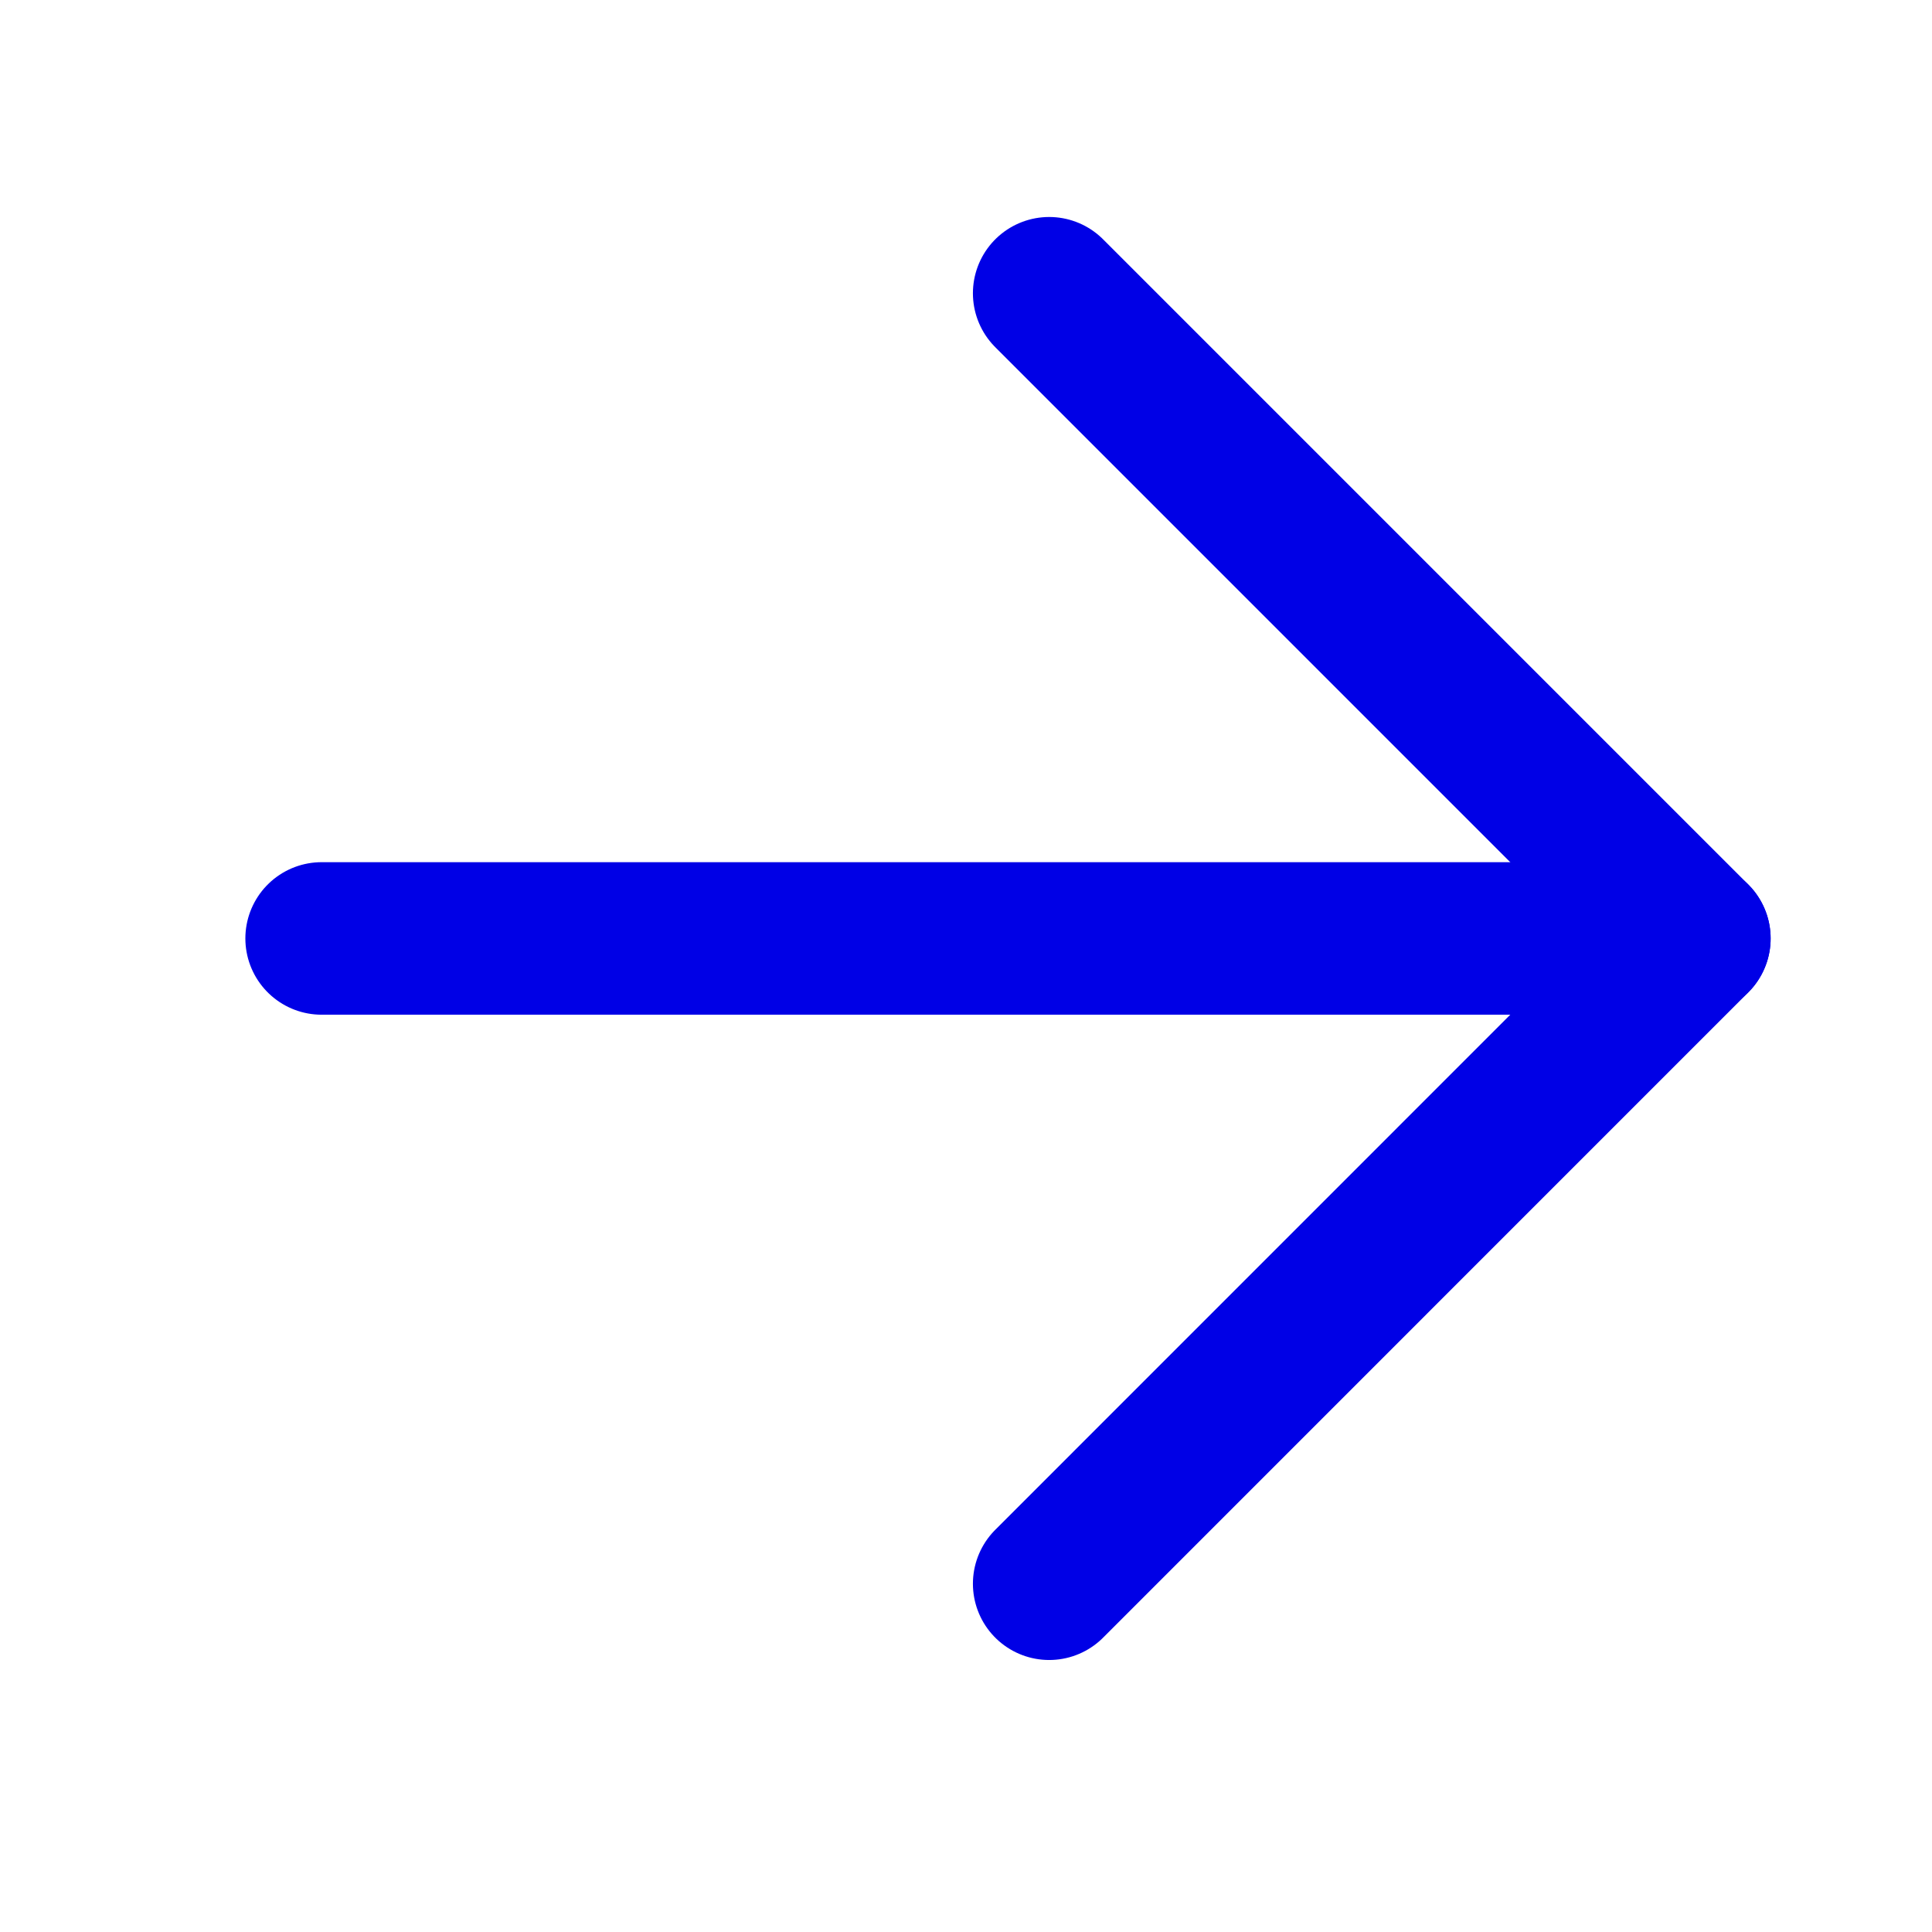
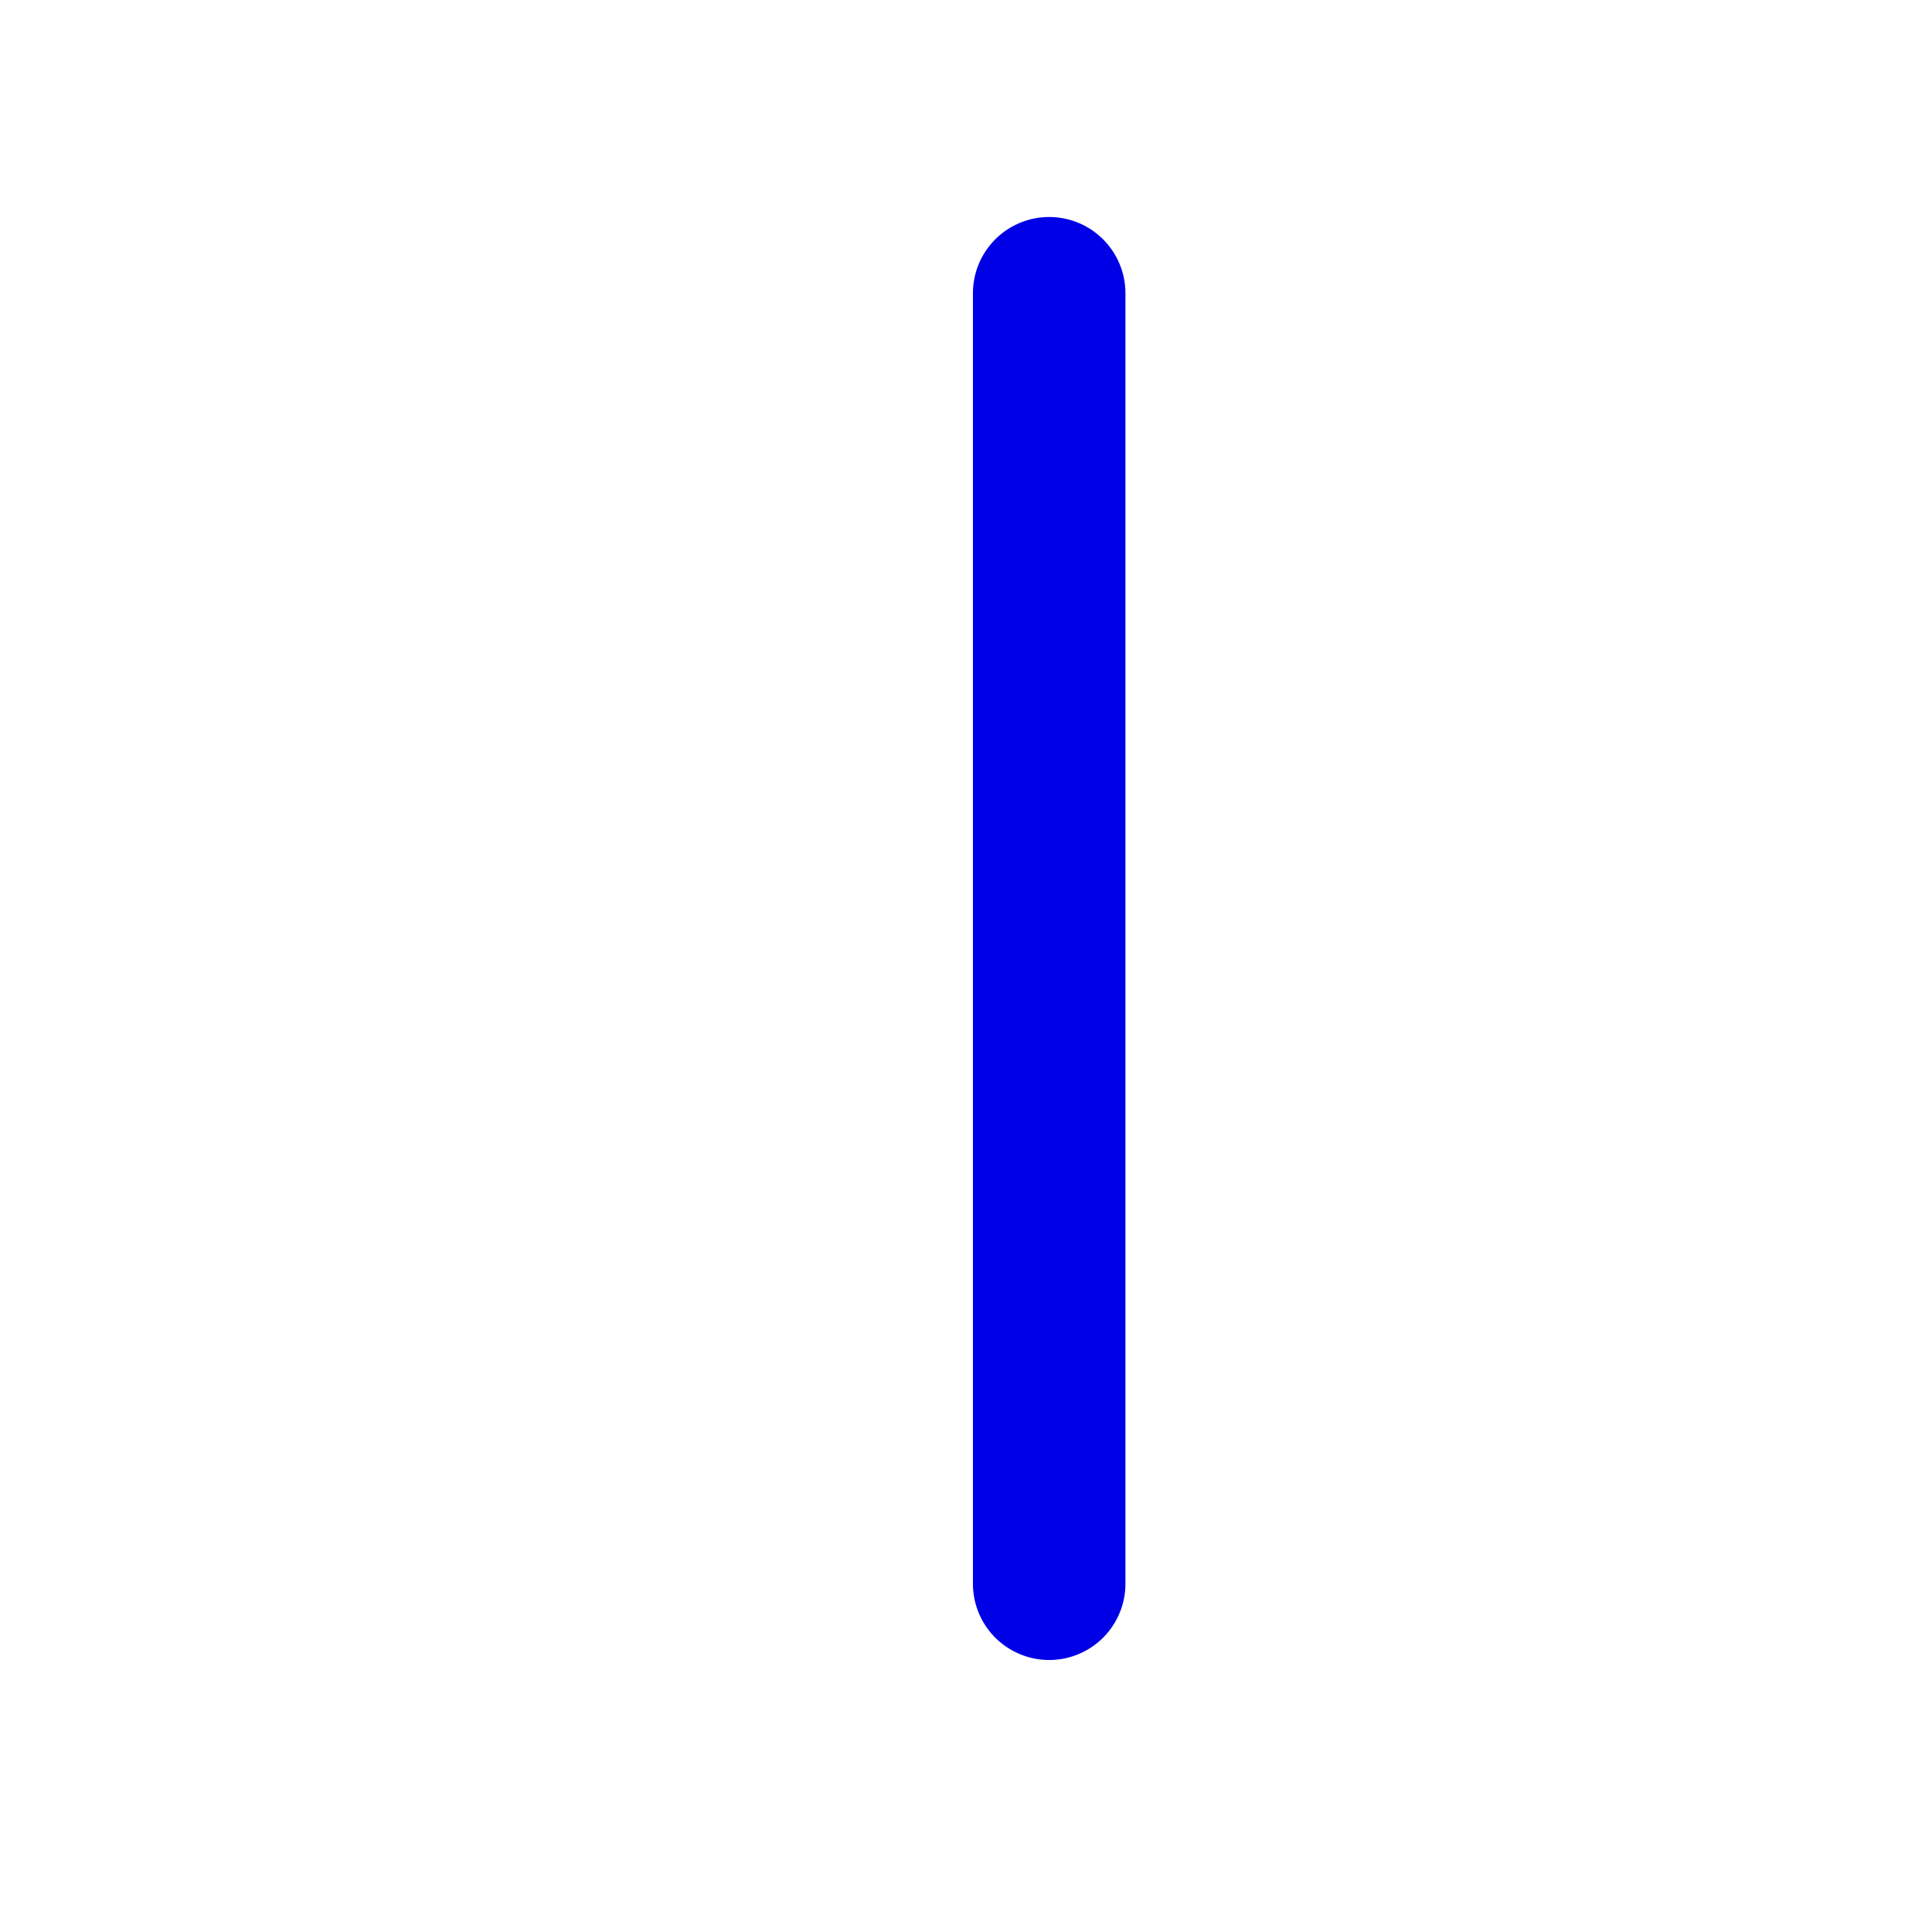
<svg xmlns="http://www.w3.org/2000/svg" width="19" height="19" viewBox="0 0 19 19" fill="none">
-   <path d="M10.318 2.884L16.663 9.229L10.318 15.575" stroke="#0000E6" stroke-width="1.5" stroke-linecap="round" stroke-linejoin="round" />
-   <path d="M16.663 9.229L3.163 9.229" stroke="#0000E6" stroke-width="1.5" stroke-linecap="round" stroke-linejoin="round" />
+   <path d="M10.318 2.884L10.318 15.575" stroke="#0000E6" stroke-width="1.5" stroke-linecap="round" stroke-linejoin="round" />
</svg>